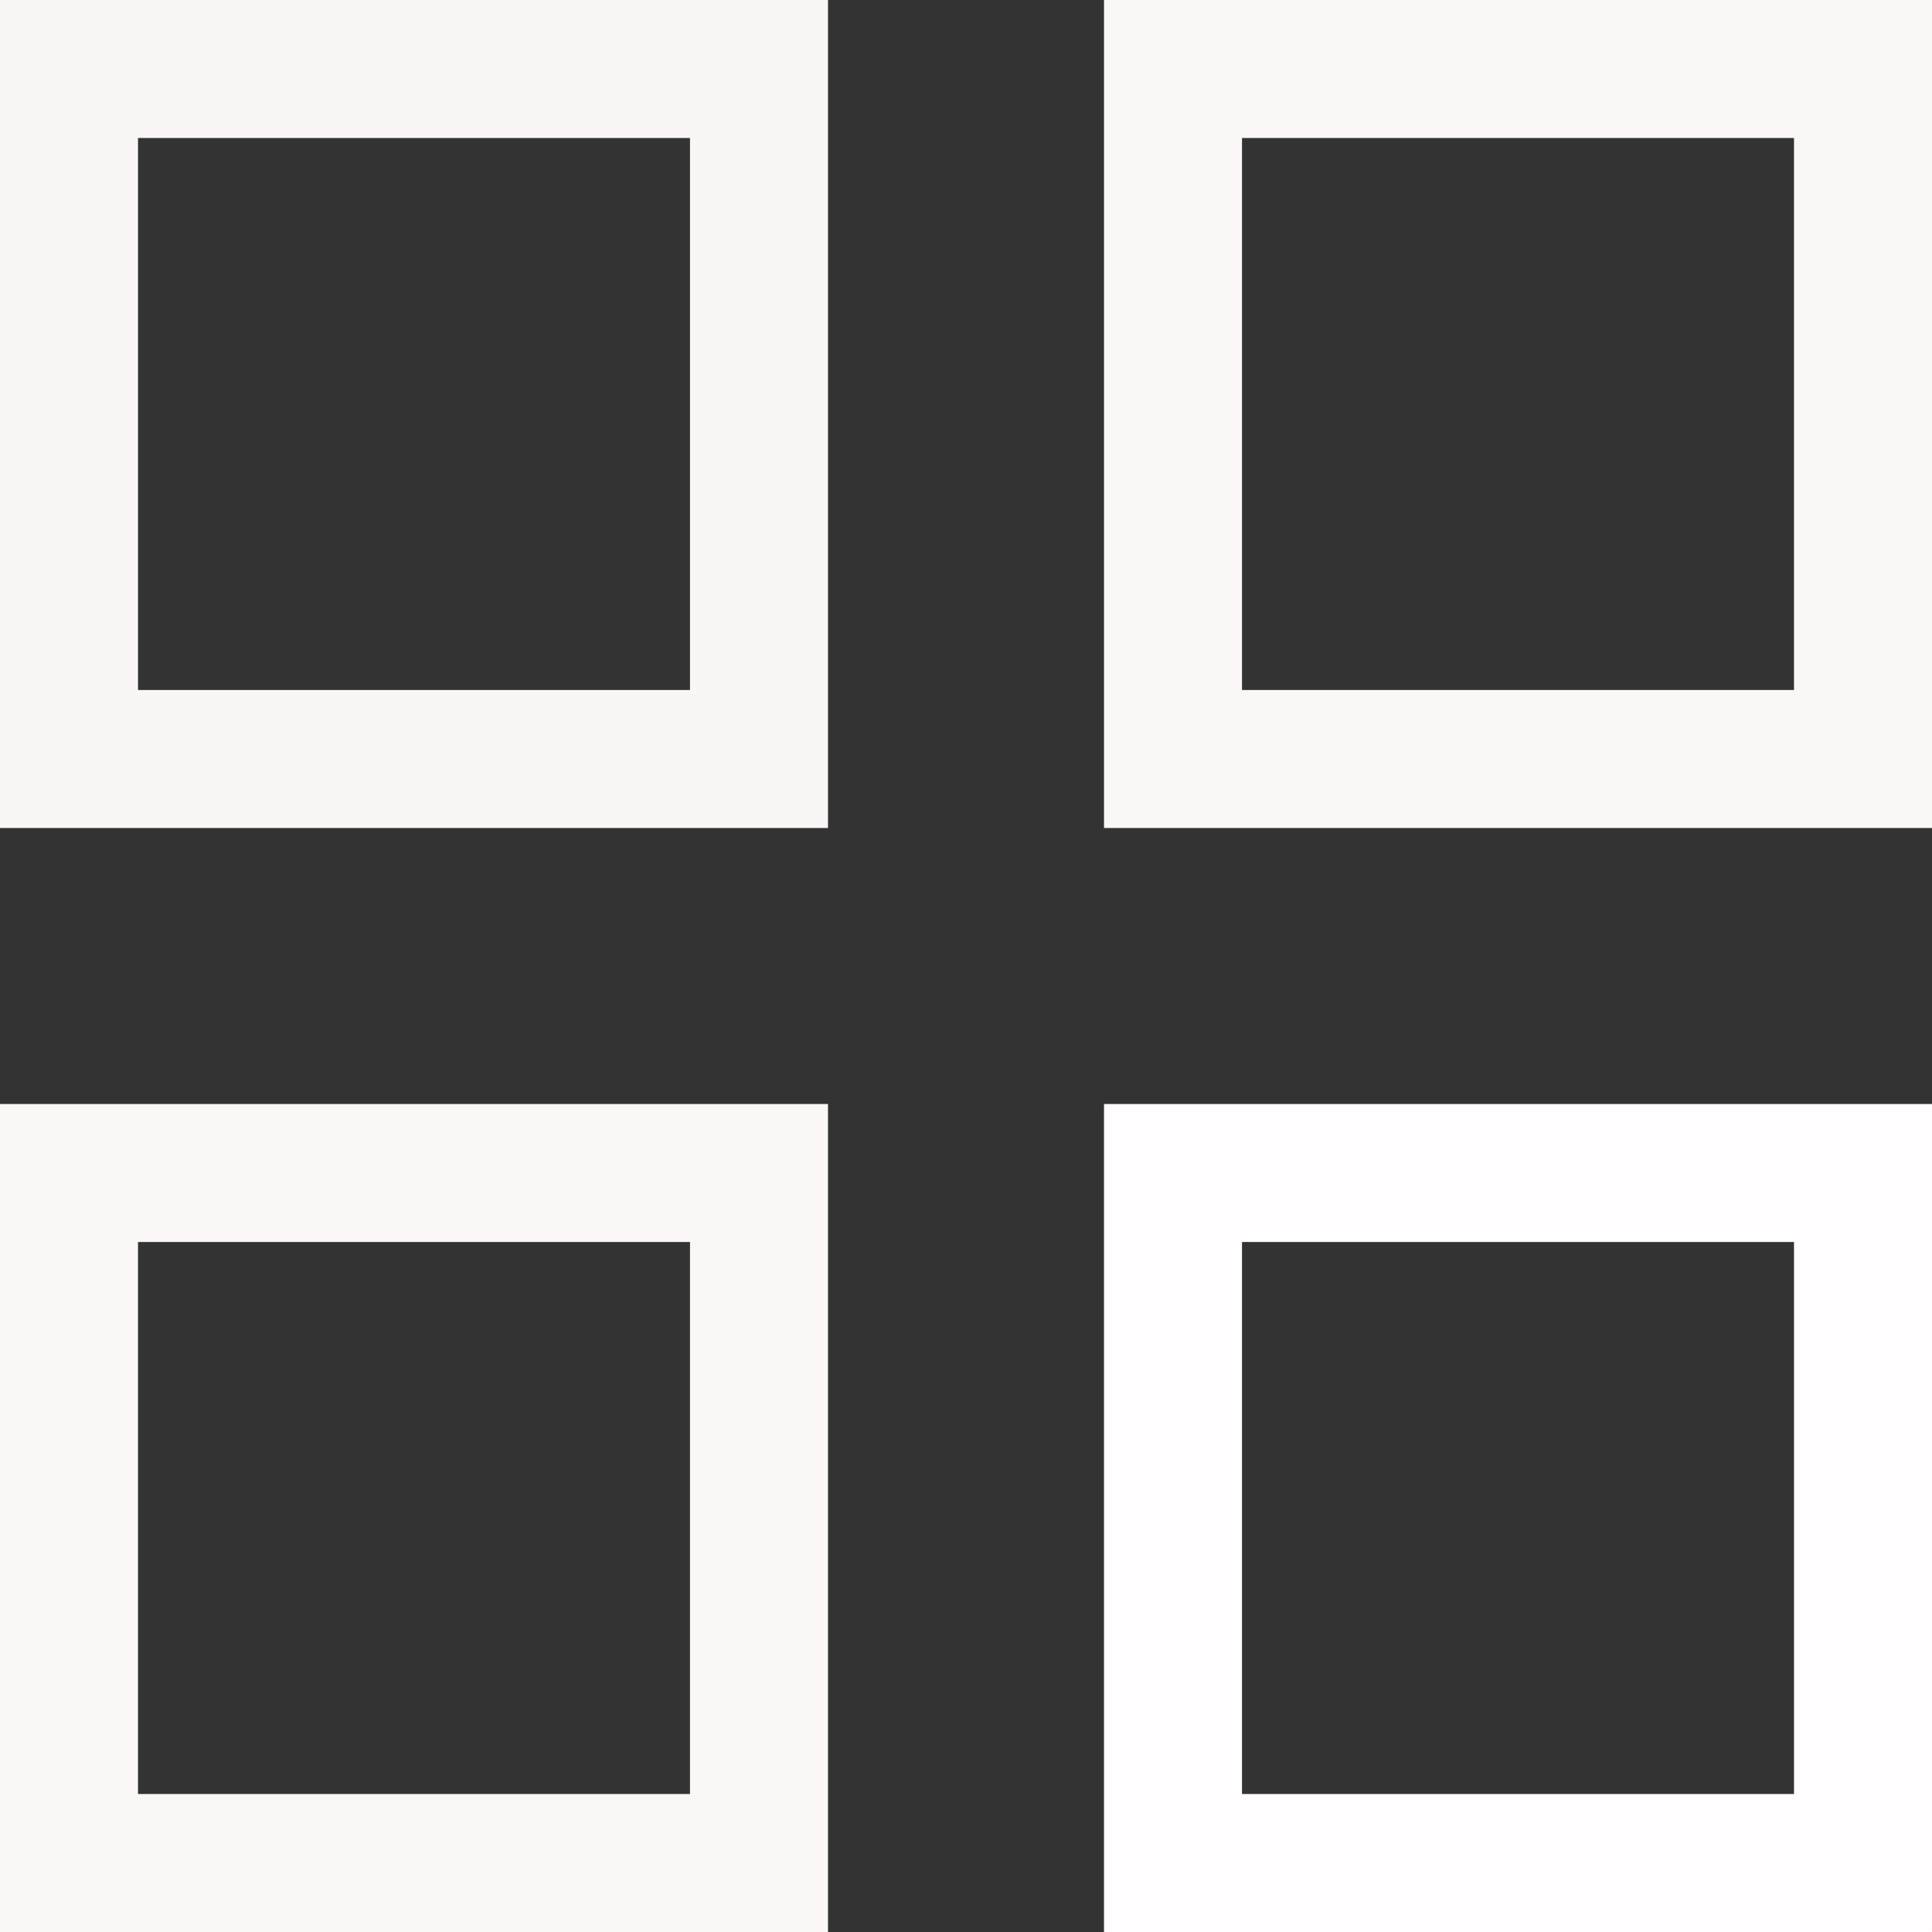
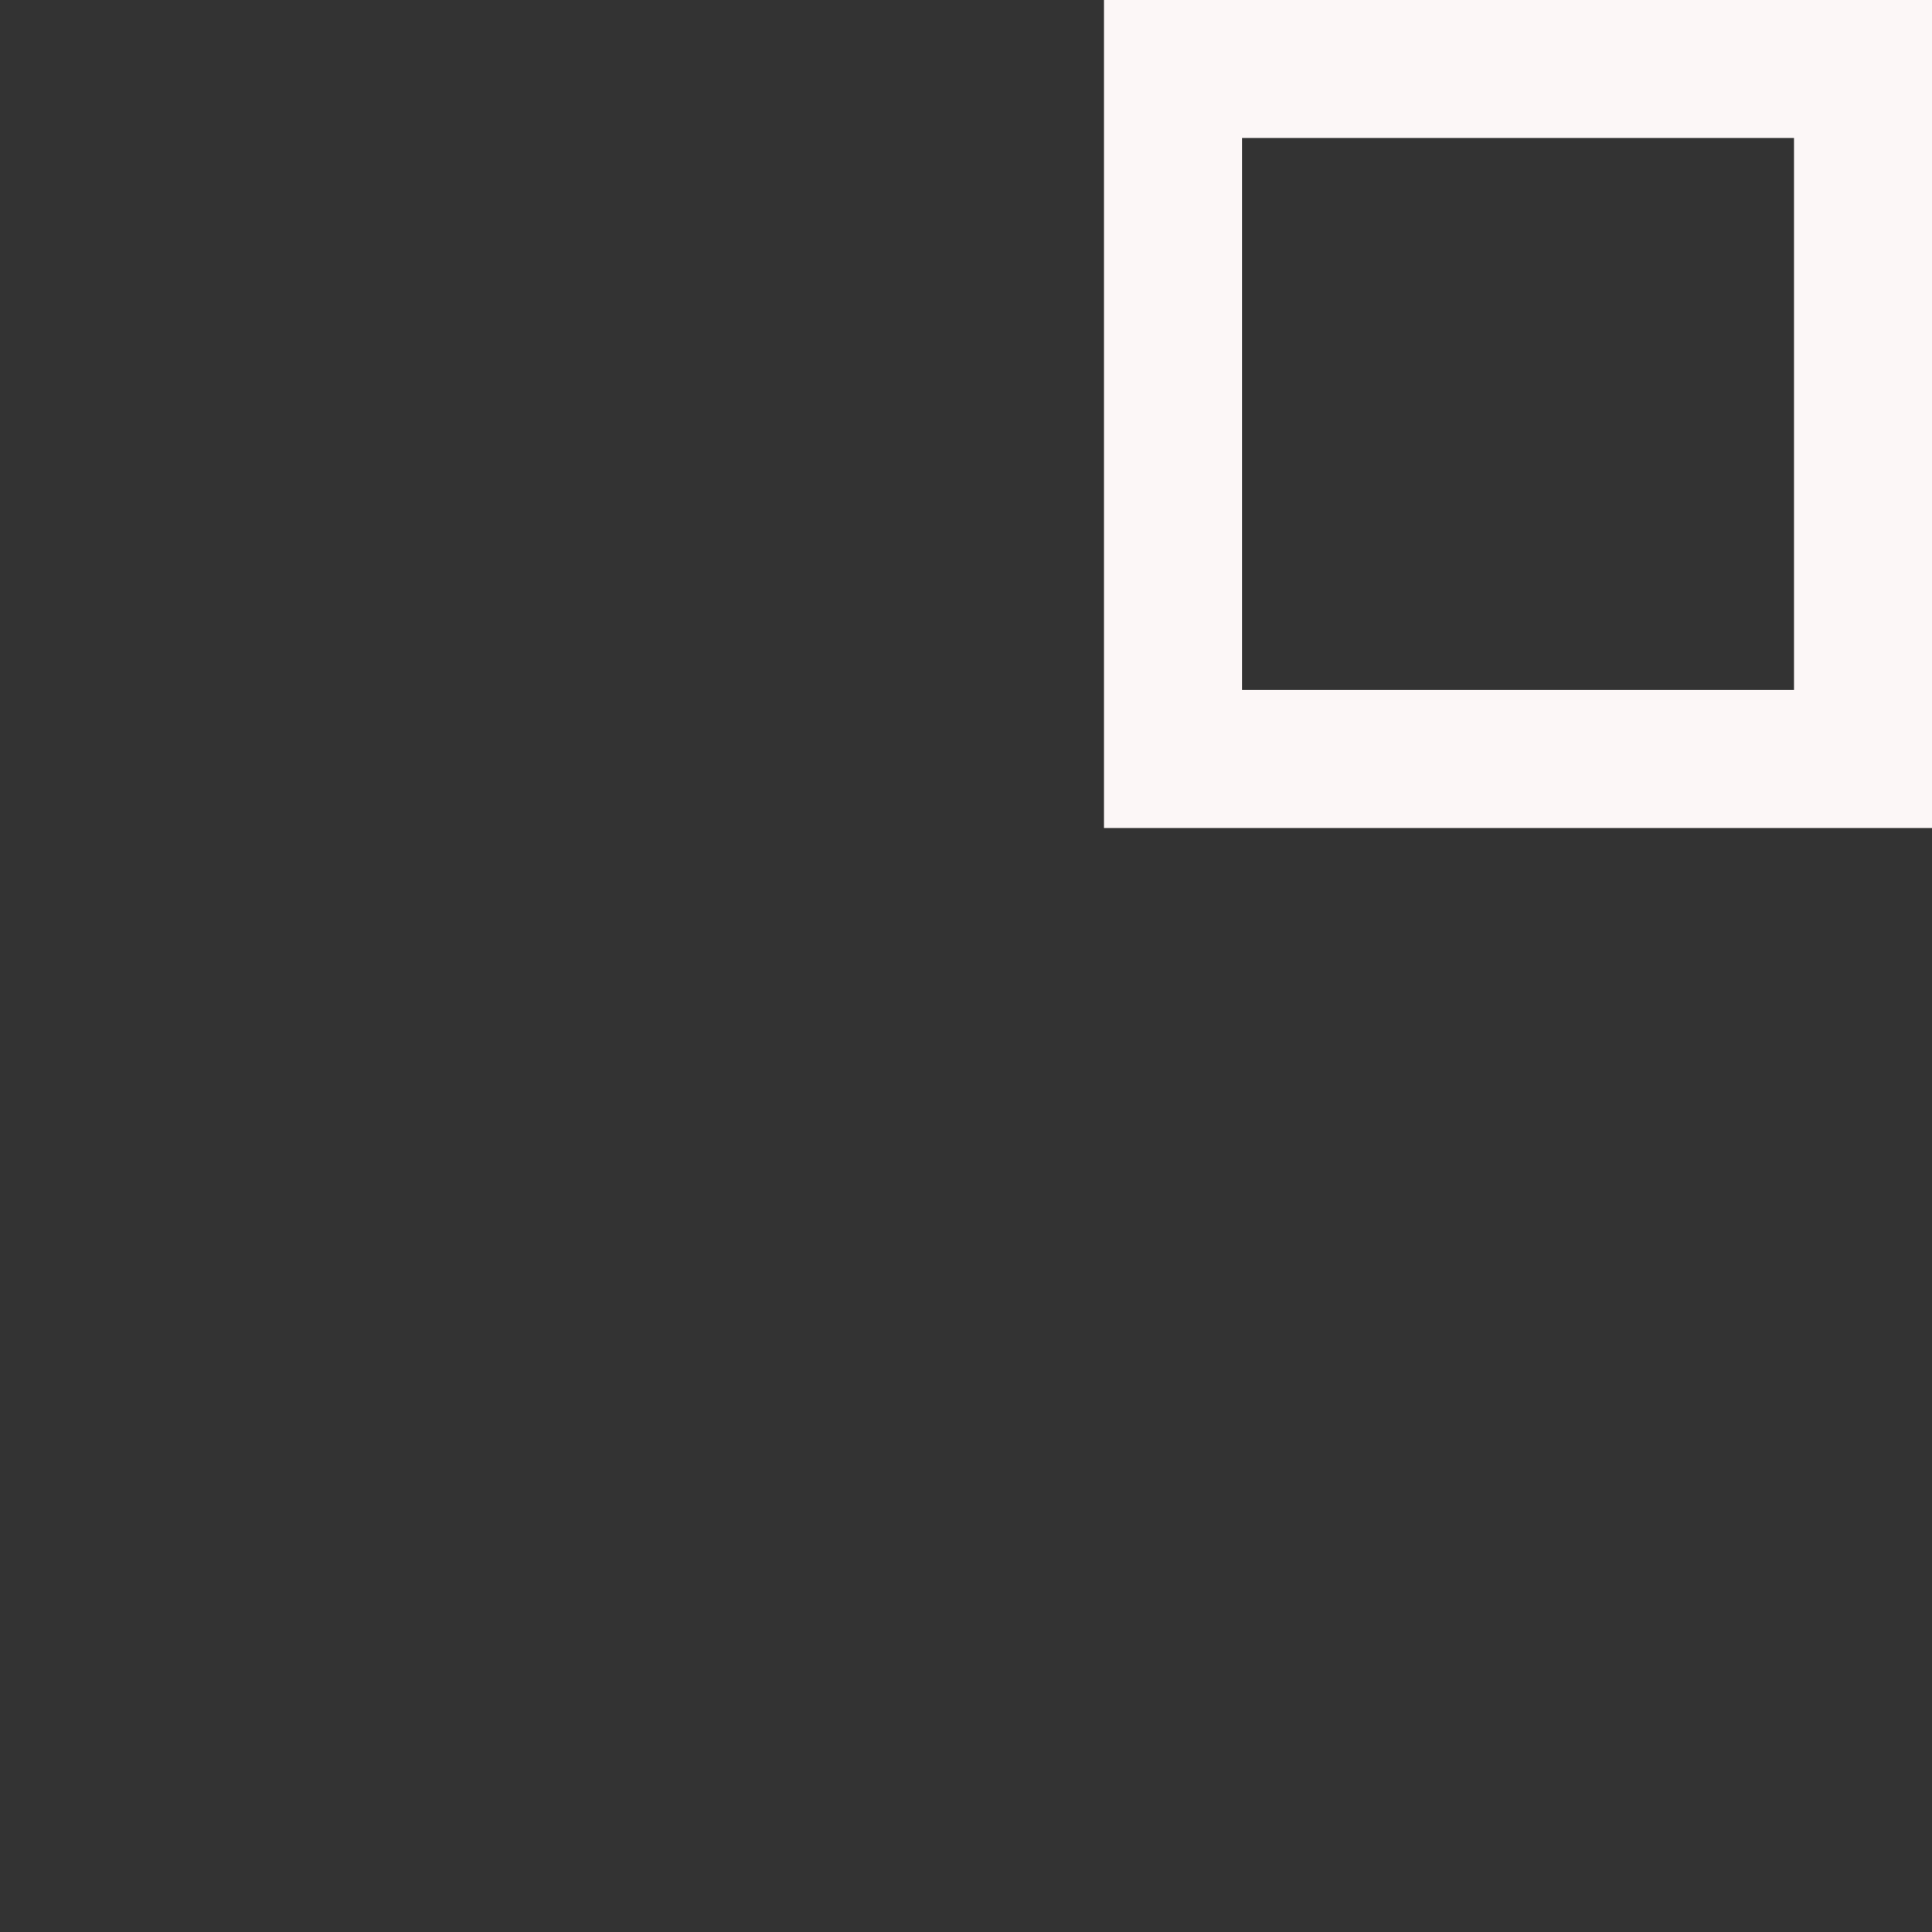
<svg xmlns="http://www.w3.org/2000/svg" viewBox="1989.5 2489.5 21 21" width="21" height="21">
  <rect x="1989.5" y="2489.5" width="21" height="21" fill="#333333" stroke="none" />
-   <rect baseline-shift="baseline" color-interpolation-filters="linearRGB" color-interpolation="sRGB" color="rgb(51, 51, 51)" font-stretch="normal" stroke-width="1.5" stroke="#fbf6f6" x="1990.25" y="2490.25" width="7.5" height="7.5" id="tSvgcf395b7176" title="Rectangle 1" fill="none" fill-opacity="1" stroke-opacity="1" style="transform: rotate(0deg);" />
  <rect baseline-shift="baseline" color-interpolation-filters="linearRGB" color-interpolation="sRGB" color="rgb(51, 51, 51)" font-stretch="normal" stroke-width="1.5" stroke="#fcf7f7" x="2002.25" y="2490.25" width="7.5" height="7.5" id="tSvg673eec59eb" title="Rectangle 2" fill="none" fill-opacity="1" stroke-opacity="1" style="transform: rotate(0deg);" />
-   <rect baseline-shift="baseline" color-interpolation-filters="linearRGB" color-interpolation="sRGB" color="rgb(51, 51, 51)" font-stretch="normal" stroke-width="1.5" stroke="#fcf7f7" x="1990.25" y="2502.25" width="7.5" height="7.5" id="tSvg1298321a8bf" title="Rectangle 3" fill="none" fill-opacity="1" stroke-opacity="1" style="transform: rotate(0deg);" />
-   <rect baseline-shift="baseline" color-interpolation-filters="linearRGB" color-interpolation="sRGB" color="rgb(51, 51, 51)" font-stretch="normal" stroke-width="1.5" stroke="#fffdfd" x="2002.25" y="2502.25" width="7.5" height="7.5" id="tSvg15e7bb6fb11" title="Rectangle 4" fill="none" fill-opacity="1" stroke-opacity="1" style="transform: rotate(0deg);" />
  <defs> </defs>
</svg>